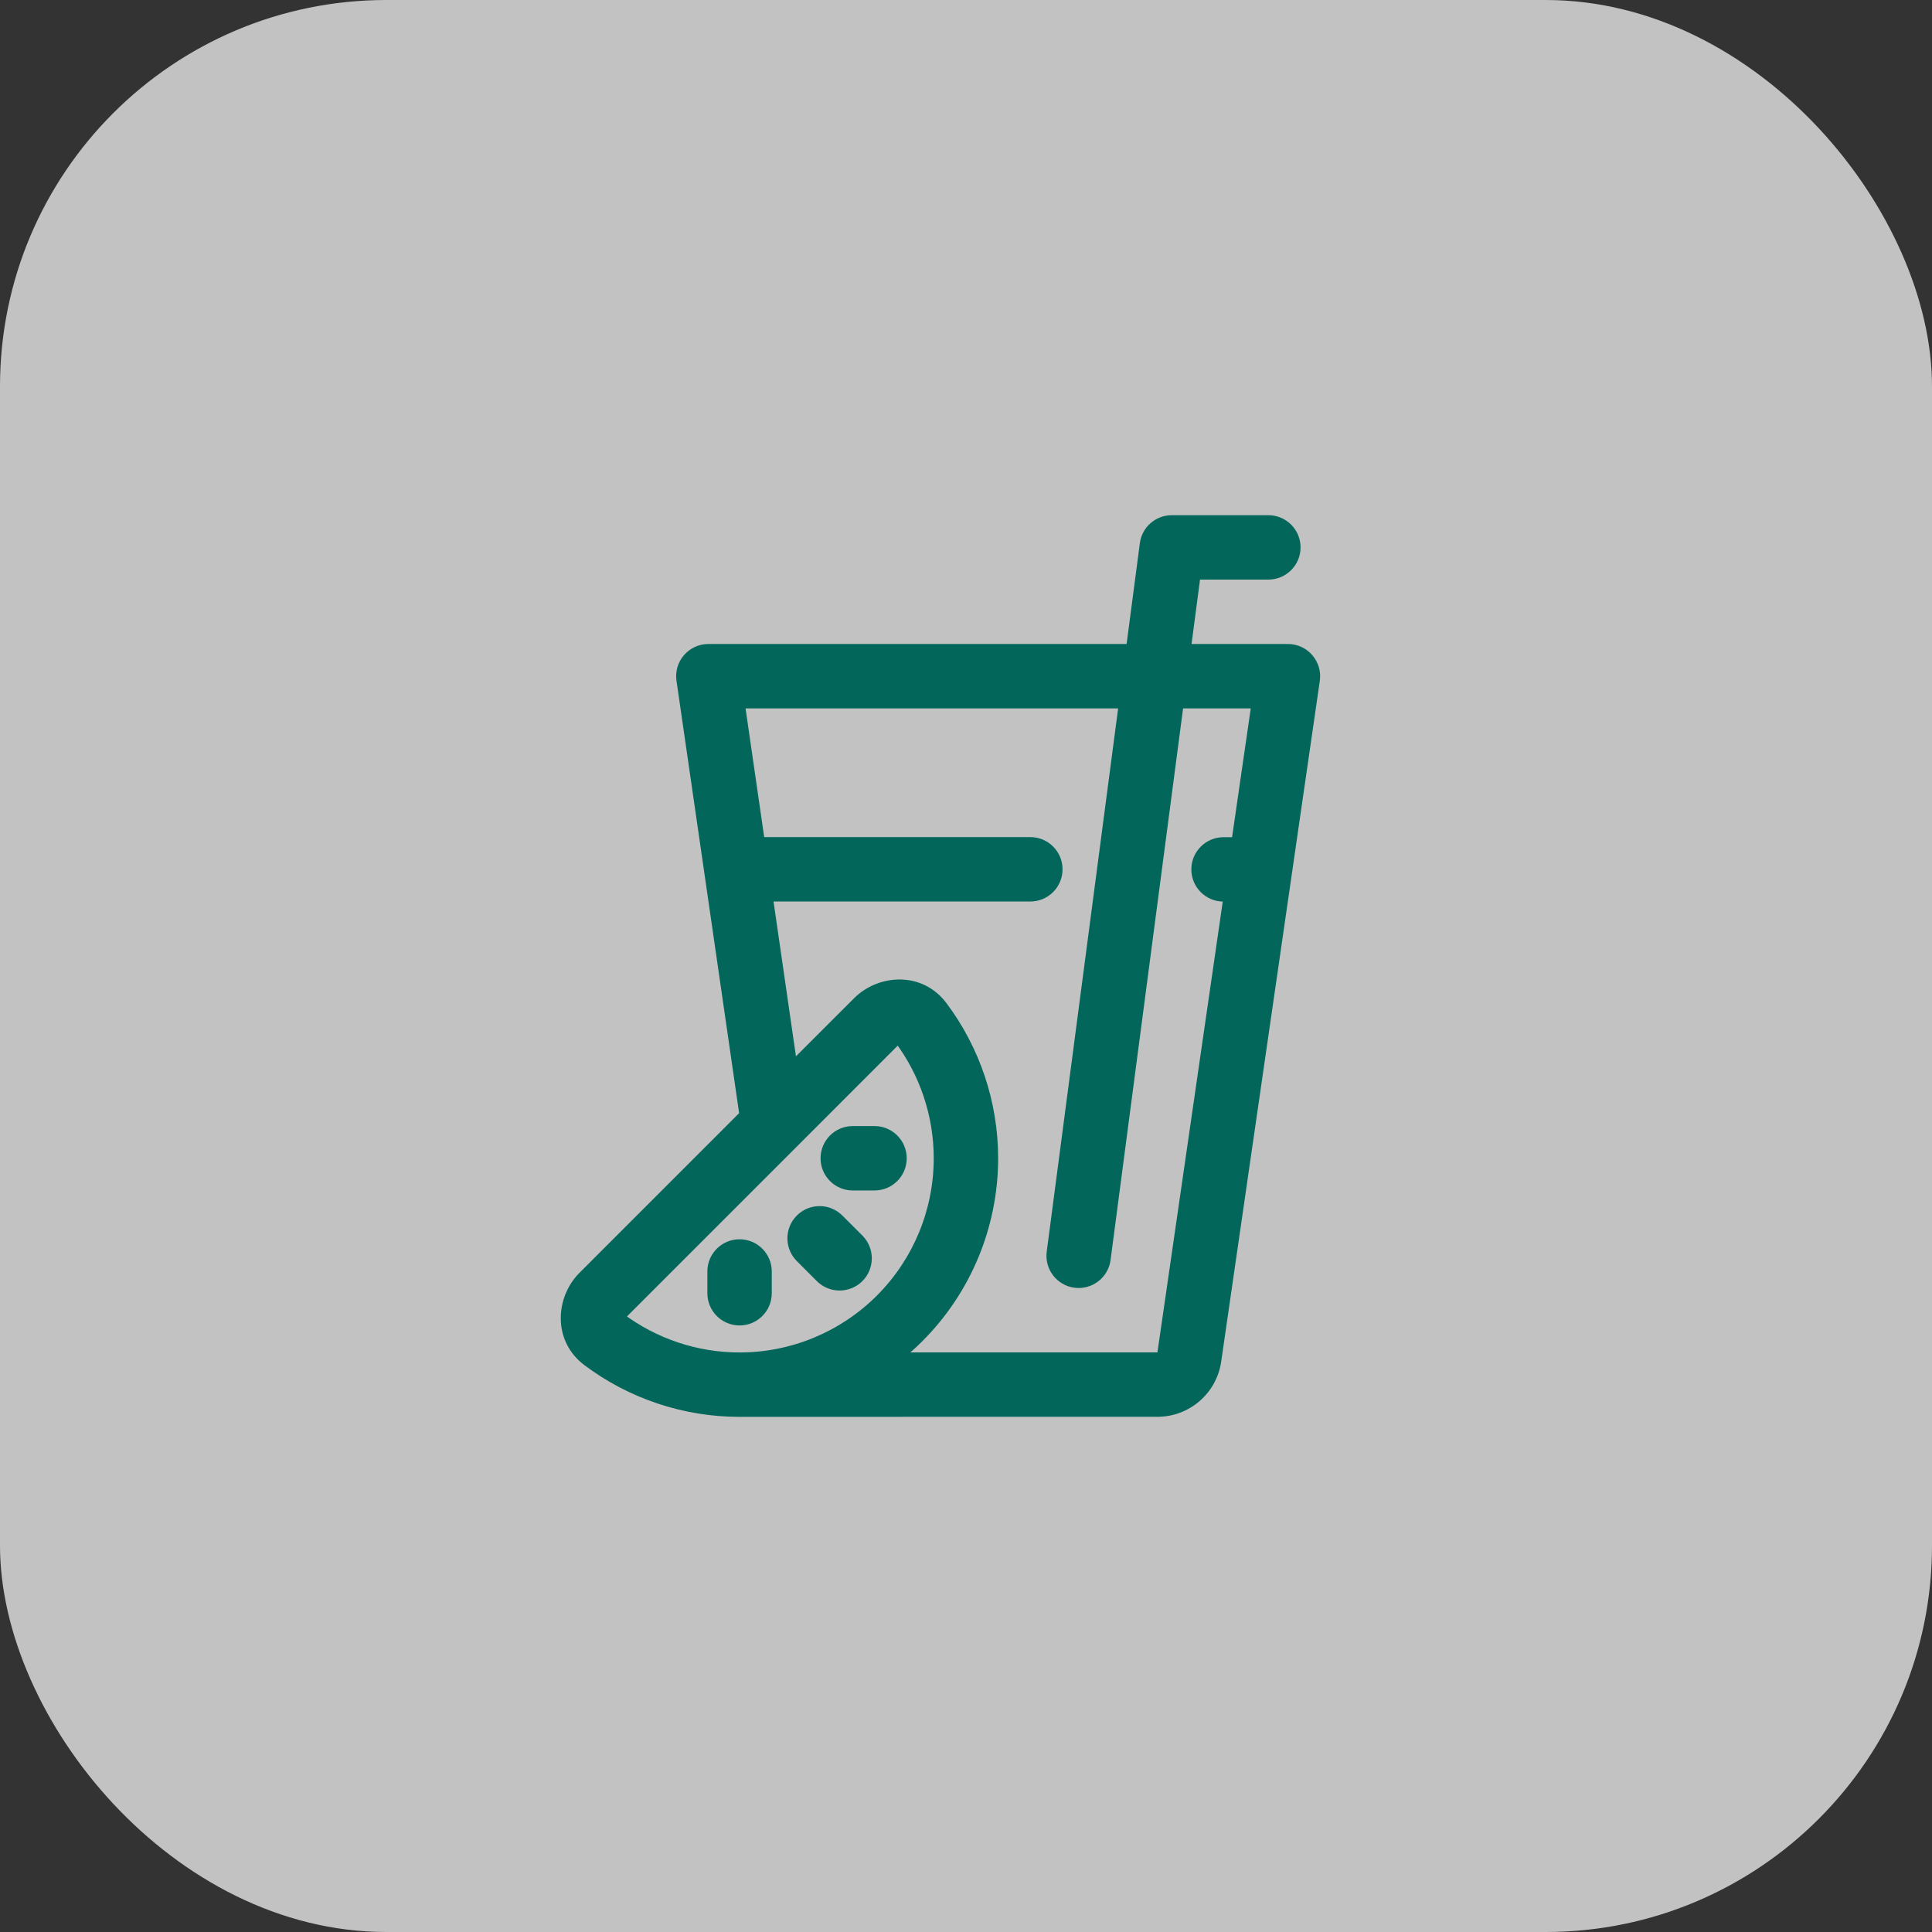
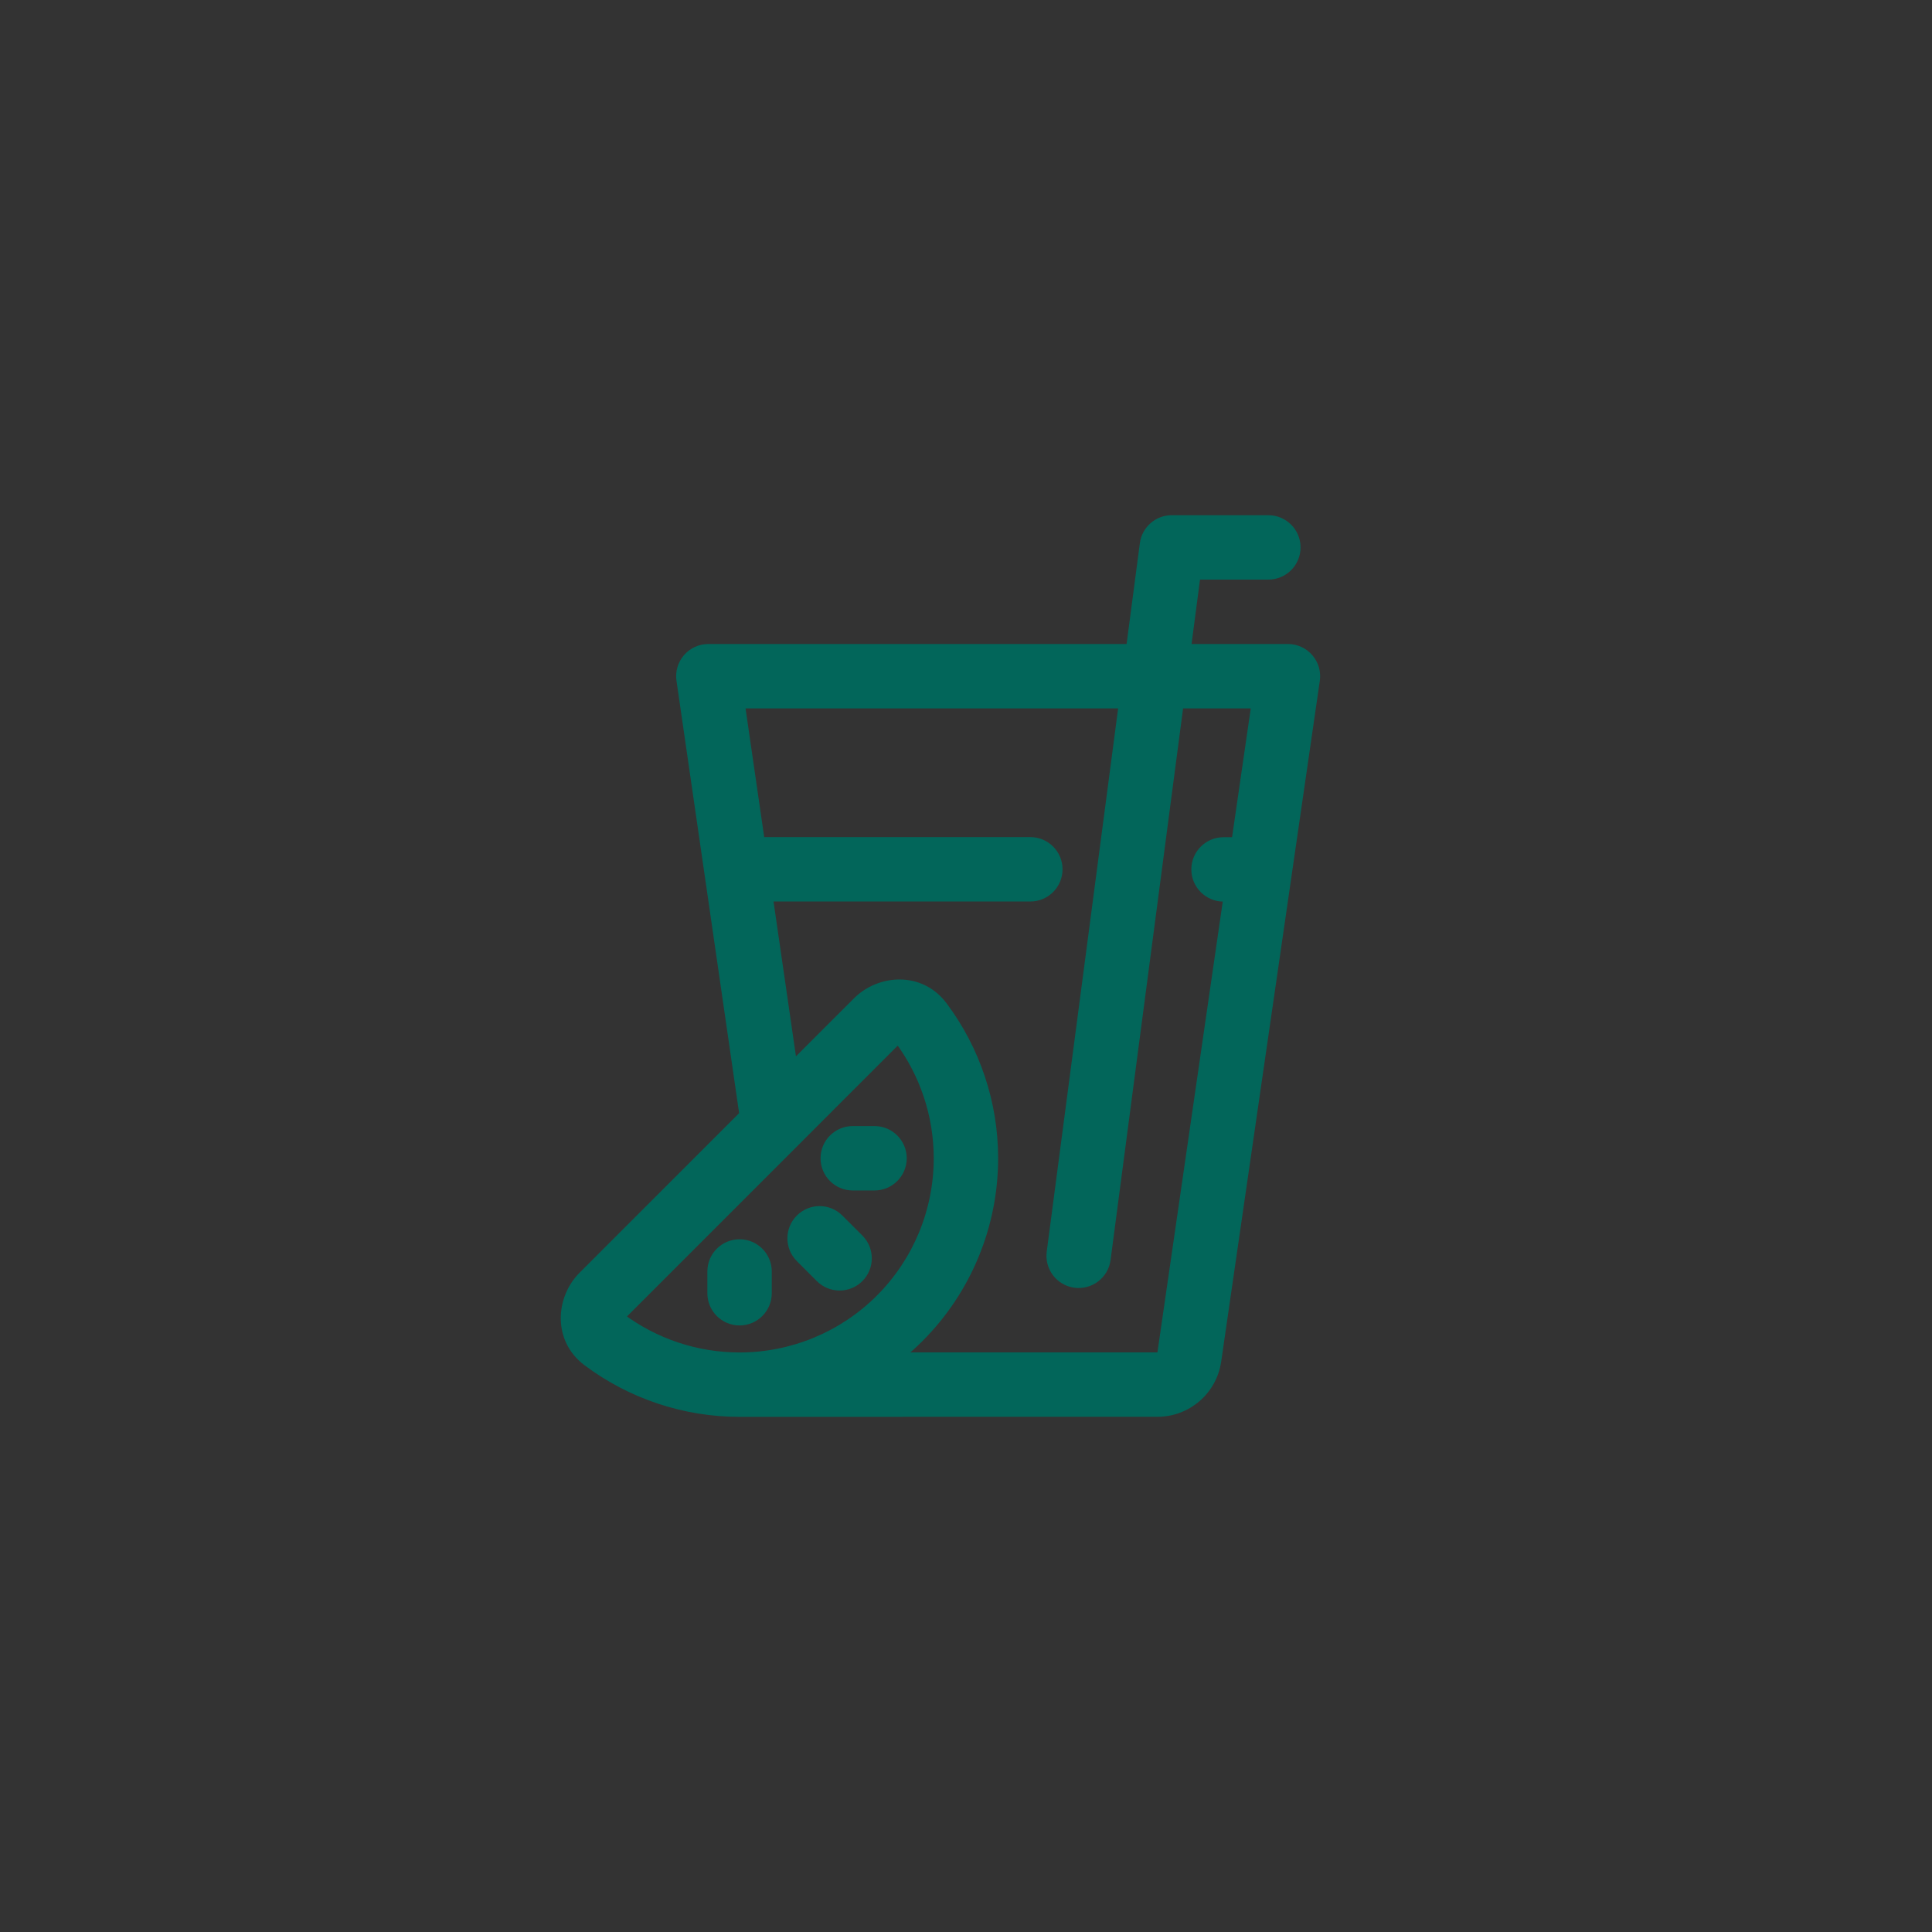
<svg xmlns="http://www.w3.org/2000/svg" fill="none" viewBox="0 0 60 60" height="60" width="60">
  <rect x="0" y="0" width="60" height="60" fill="#333333" stroke="none" />
-   <rect fill-opacity="0.7" fill="white" rx="12" height="60" width="60" />
  <path fill="#02665A" d="M25.186 42C24.634 42 24.186 42.448 24.186 43C24.186 43.552 24.634 44 25.186 44V42ZM21.998 21V20C21.708 20 21.432 20.126 21.242 20.346C21.052 20.565 20.967 20.856 21.009 21.143L21.998 21ZM39.998 21L40.988 21.143C41.03 20.856 40.944 20.565 40.754 20.346C40.565 20.126 40.288 20 39.998 20V21ZM36.935 42.144L37.925 42.287V42.287L36.935 42.144ZM39.129 27L40.119 27.143L39.129 27ZM31.998 27.997C32.551 27.997 32.998 27.549 32.998 26.997C32.998 26.445 32.551 25.997 31.998 25.997V27.997ZM37.998 26C37.446 26 36.998 26.448 36.998 27C36.998 27.552 37.446 28 37.998 28V26ZM36.39 17V16C35.888 16 35.464 16.372 35.399 16.87L36.39 17ZM39.39 18C39.942 18 40.39 17.552 40.39 17C40.39 16.448 39.942 16 39.39 16V18ZM32.507 38.87C32.435 39.417 32.82 39.919 33.368 39.992C33.916 40.063 34.418 39.678 34.49 39.13L32.507 38.87ZM29.998 35.971H30.998H29.998ZM22.968 43.002L22.968 42.002L22.968 43.002ZM23.968 39.487C23.968 38.934 23.52 38.487 22.968 38.487C22.415 38.487 21.968 38.934 21.968 39.487L23.968 39.487ZM26.483 34.971C25.931 34.971 25.483 35.419 25.483 35.971C25.483 36.524 25.931 36.971 26.483 36.971V34.971ZM27.159 36.971C27.711 36.971 28.159 36.524 28.159 35.971C28.159 35.419 27.711 34.971 27.159 34.971V36.971ZM21.968 40.163C21.968 40.715 22.415 41.163 22.968 41.163C23.52 41.163 23.968 40.715 23.968 40.163L21.968 40.163ZM26.16 37.75C25.77 37.359 25.137 37.359 24.746 37.75C24.356 38.141 24.356 38.774 24.746 39.164L26.16 37.75ZM25.368 39.786C25.758 40.176 26.391 40.176 26.782 39.786C27.172 39.395 27.172 38.762 26.782 38.371L25.368 39.786ZM27.998 44.002C28.551 44.002 28.998 43.554 28.998 43.002C28.998 42.45 28.551 42.002 27.998 42.002V44.002ZM18.751 41.597L19.351 40.797L18.751 41.597ZM18.703 40.236L17.996 39.529H17.996L18.703 40.236ZM28.594 31.755L29.394 31.155L28.594 31.755ZM27.232 31.707L26.525 31L27.232 31.707ZM24.016 34.923L24.723 35.631V35.631L24.016 34.923ZM25.186 44H35.945V42H25.186V44ZM21.998 22H39.998V20H21.998V22ZM21.009 21.143L21.878 27.14L23.857 26.853L22.988 20.857L21.009 21.143ZM37.925 42.287L40.119 27.143L38.139 26.857L35.945 42L37.925 42.287ZM40.119 27.143L40.988 21.143L39.009 20.857L38.139 26.857L40.119 27.143ZM22.867 27.997H31.998V25.997H22.867V27.997ZM39.129 26H37.998V28H39.129V26ZM35.945 44C36.939 44 37.782 43.27 37.925 42.287L35.945 42V42V44ZM36.39 18H39.39V16H36.39V18ZM35.399 16.87L32.507 38.87L34.49 39.13L37.382 17.13L35.399 16.87ZM27.794 32.355C28.571 33.392 28.998 34.66 28.998 35.971H30.998C30.998 34.225 30.429 32.537 29.394 31.155L27.794 32.355ZM28.998 35.971C28.998 37.571 28.363 39.105 27.232 40.236L28.646 41.65C30.152 40.144 30.998 38.101 30.998 35.971H28.998ZM27.232 40.236C26.101 41.367 24.567 42.002 22.968 42.002L22.968 44.002C25.098 44.002 27.14 43.156 28.646 41.65L27.232 40.236ZM22.968 42.002C21.656 42.002 20.389 41.575 19.351 40.797L18.152 42.398C19.533 43.433 21.221 44.002 22.968 44.002L22.968 42.002ZM26.483 36.971H27.159V34.971H26.483V36.971ZM21.968 39.487L21.968 40.163L23.968 40.163L23.968 39.487L21.968 39.487ZM26.782 38.371L26.16 37.75L24.746 39.164L25.368 39.786L26.782 38.371ZM22.968 44.002H27.998V42.002H22.968V44.002ZM19.351 40.797C19.367 40.809 19.386 40.83 19.399 40.856C19.411 40.882 19.415 40.903 19.415 40.917C19.416 40.941 19.407 40.946 19.411 40.943L17.996 39.529C17.247 40.278 17.145 41.643 18.152 42.398L19.351 40.797ZM29.394 31.155C28.639 30.148 27.274 30.251 26.525 31L27.939 32.414C27.942 32.411 27.937 32.419 27.913 32.419C27.899 32.418 27.878 32.415 27.853 32.403C27.826 32.389 27.806 32.371 27.794 32.355L29.394 31.155ZM21.878 27.14L23.026 35.067L25.005 34.78L23.857 26.853L21.878 27.14ZM19.411 40.943L24.723 35.631L23.308 34.216L17.996 39.529L19.411 40.943ZM24.723 35.631L27.939 32.414L26.525 31L23.308 34.216L24.723 35.631Z" />
</svg>